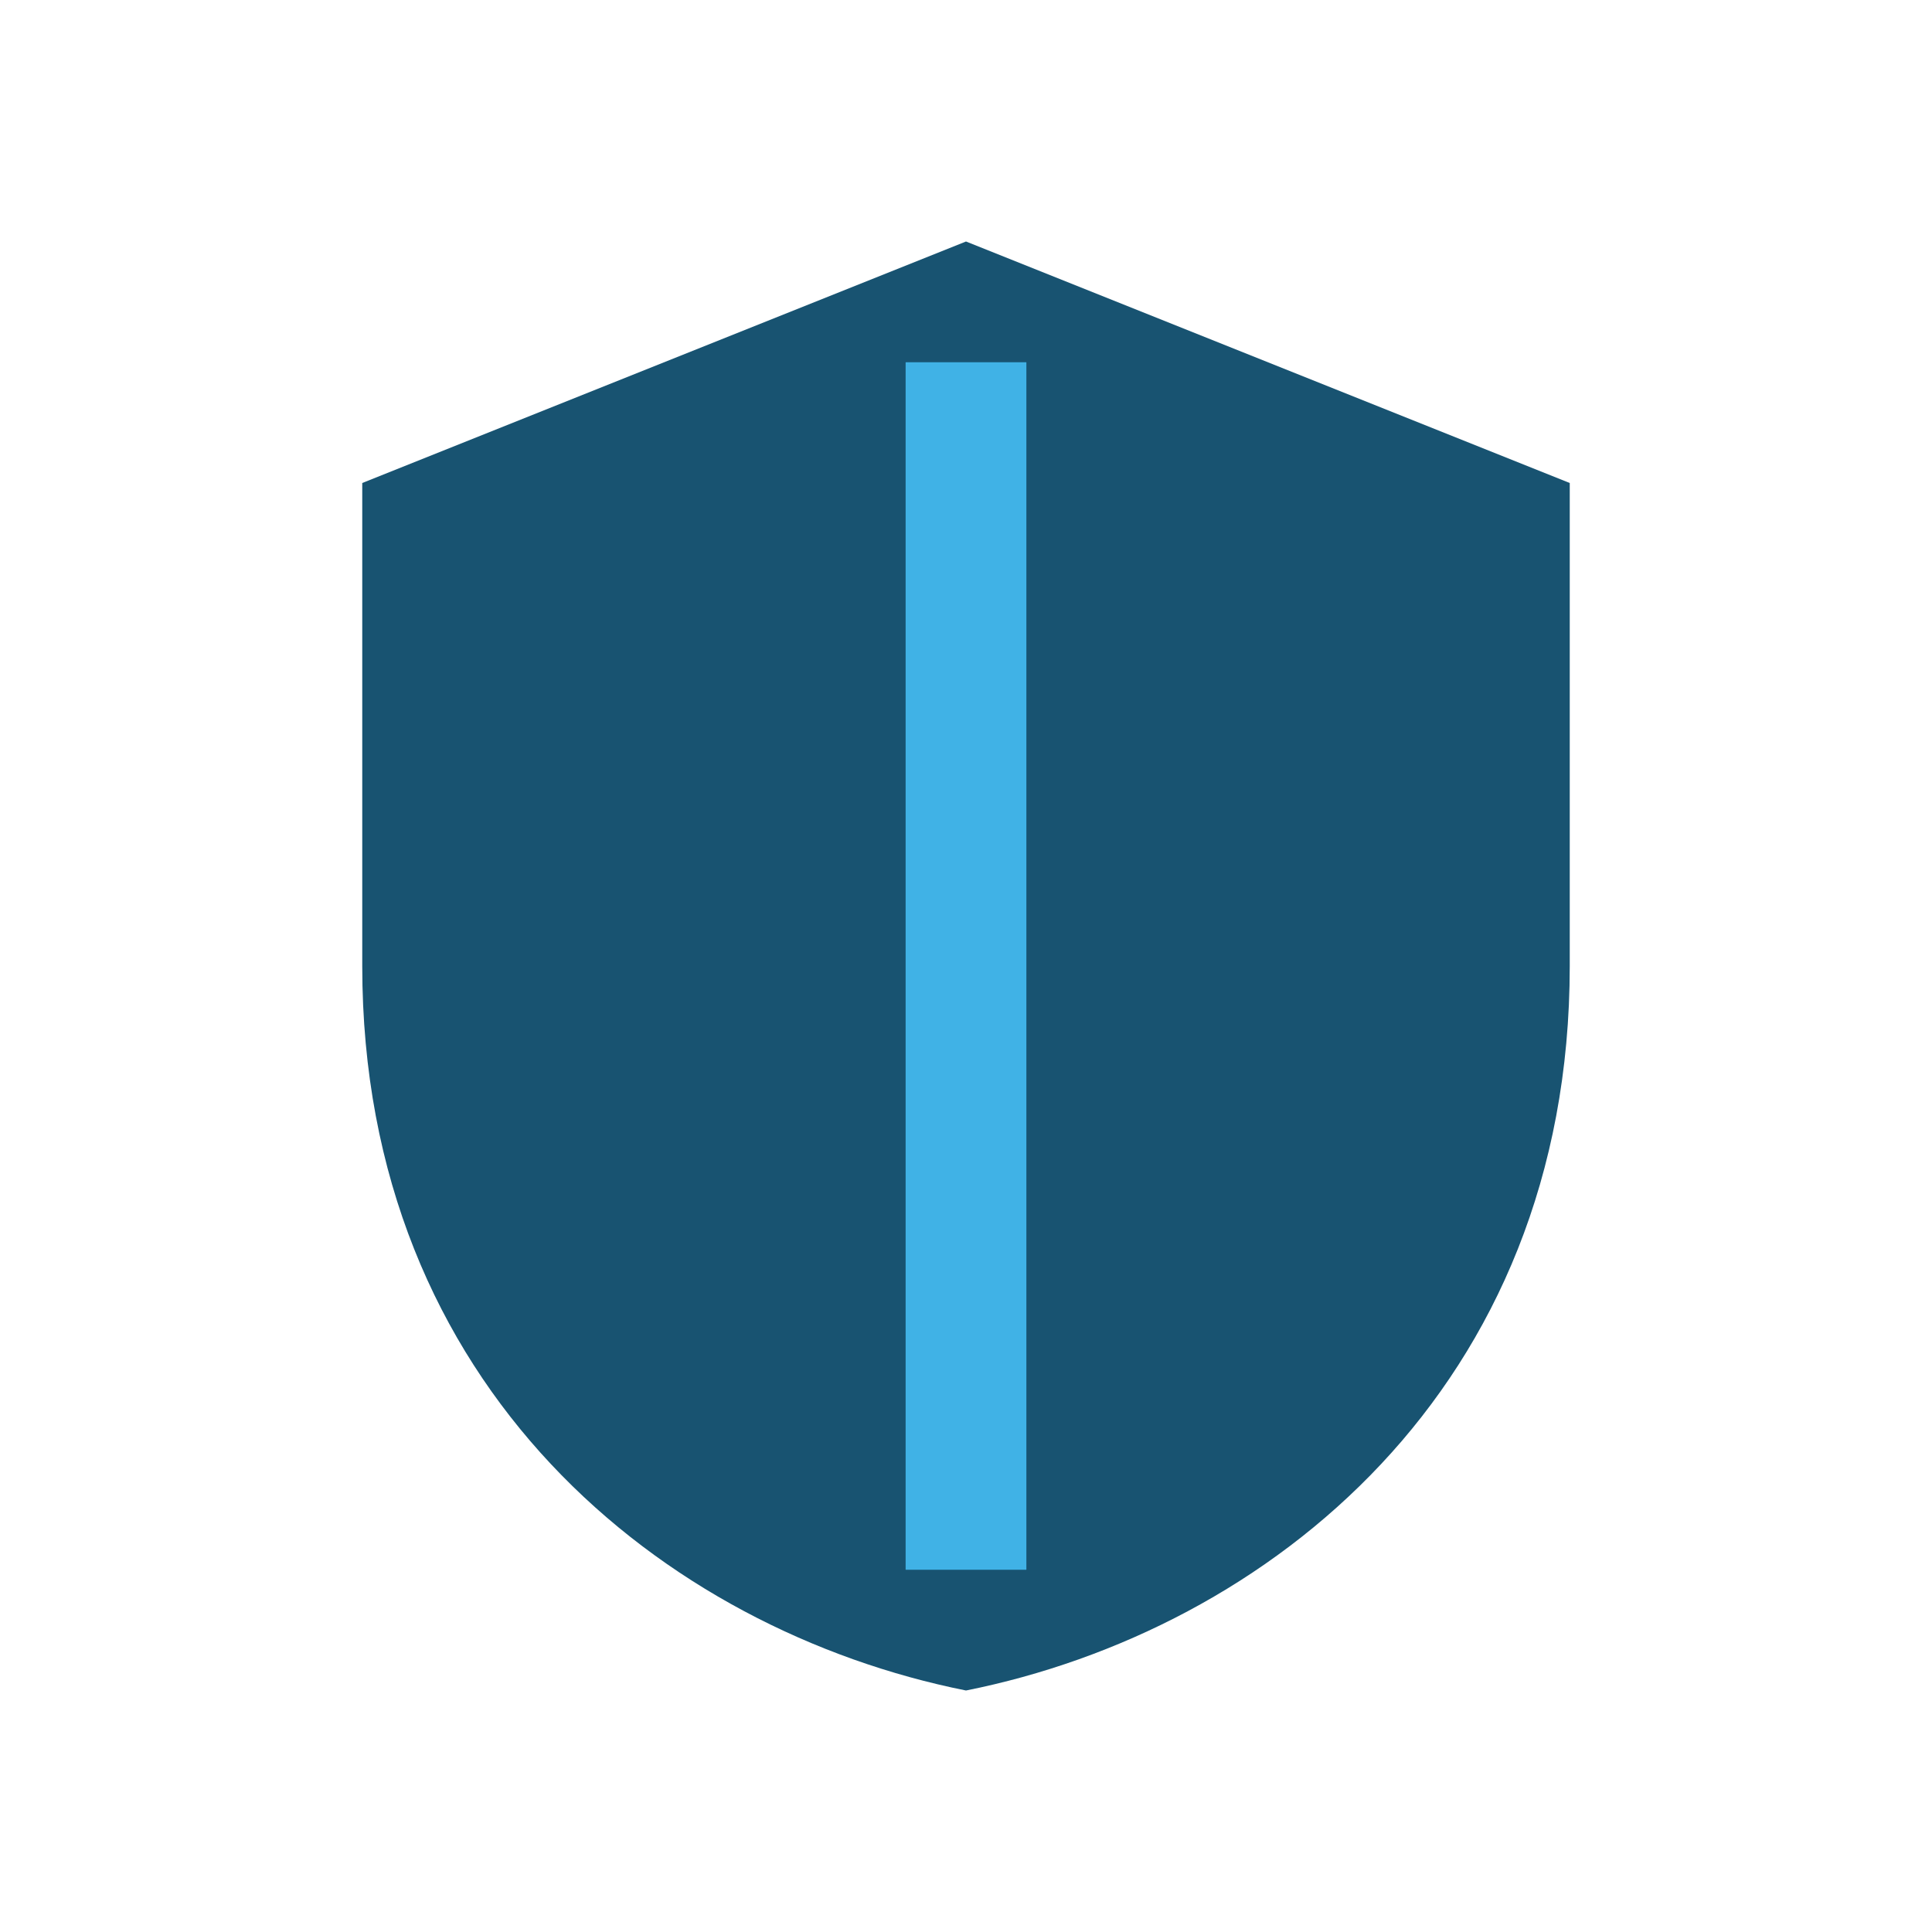
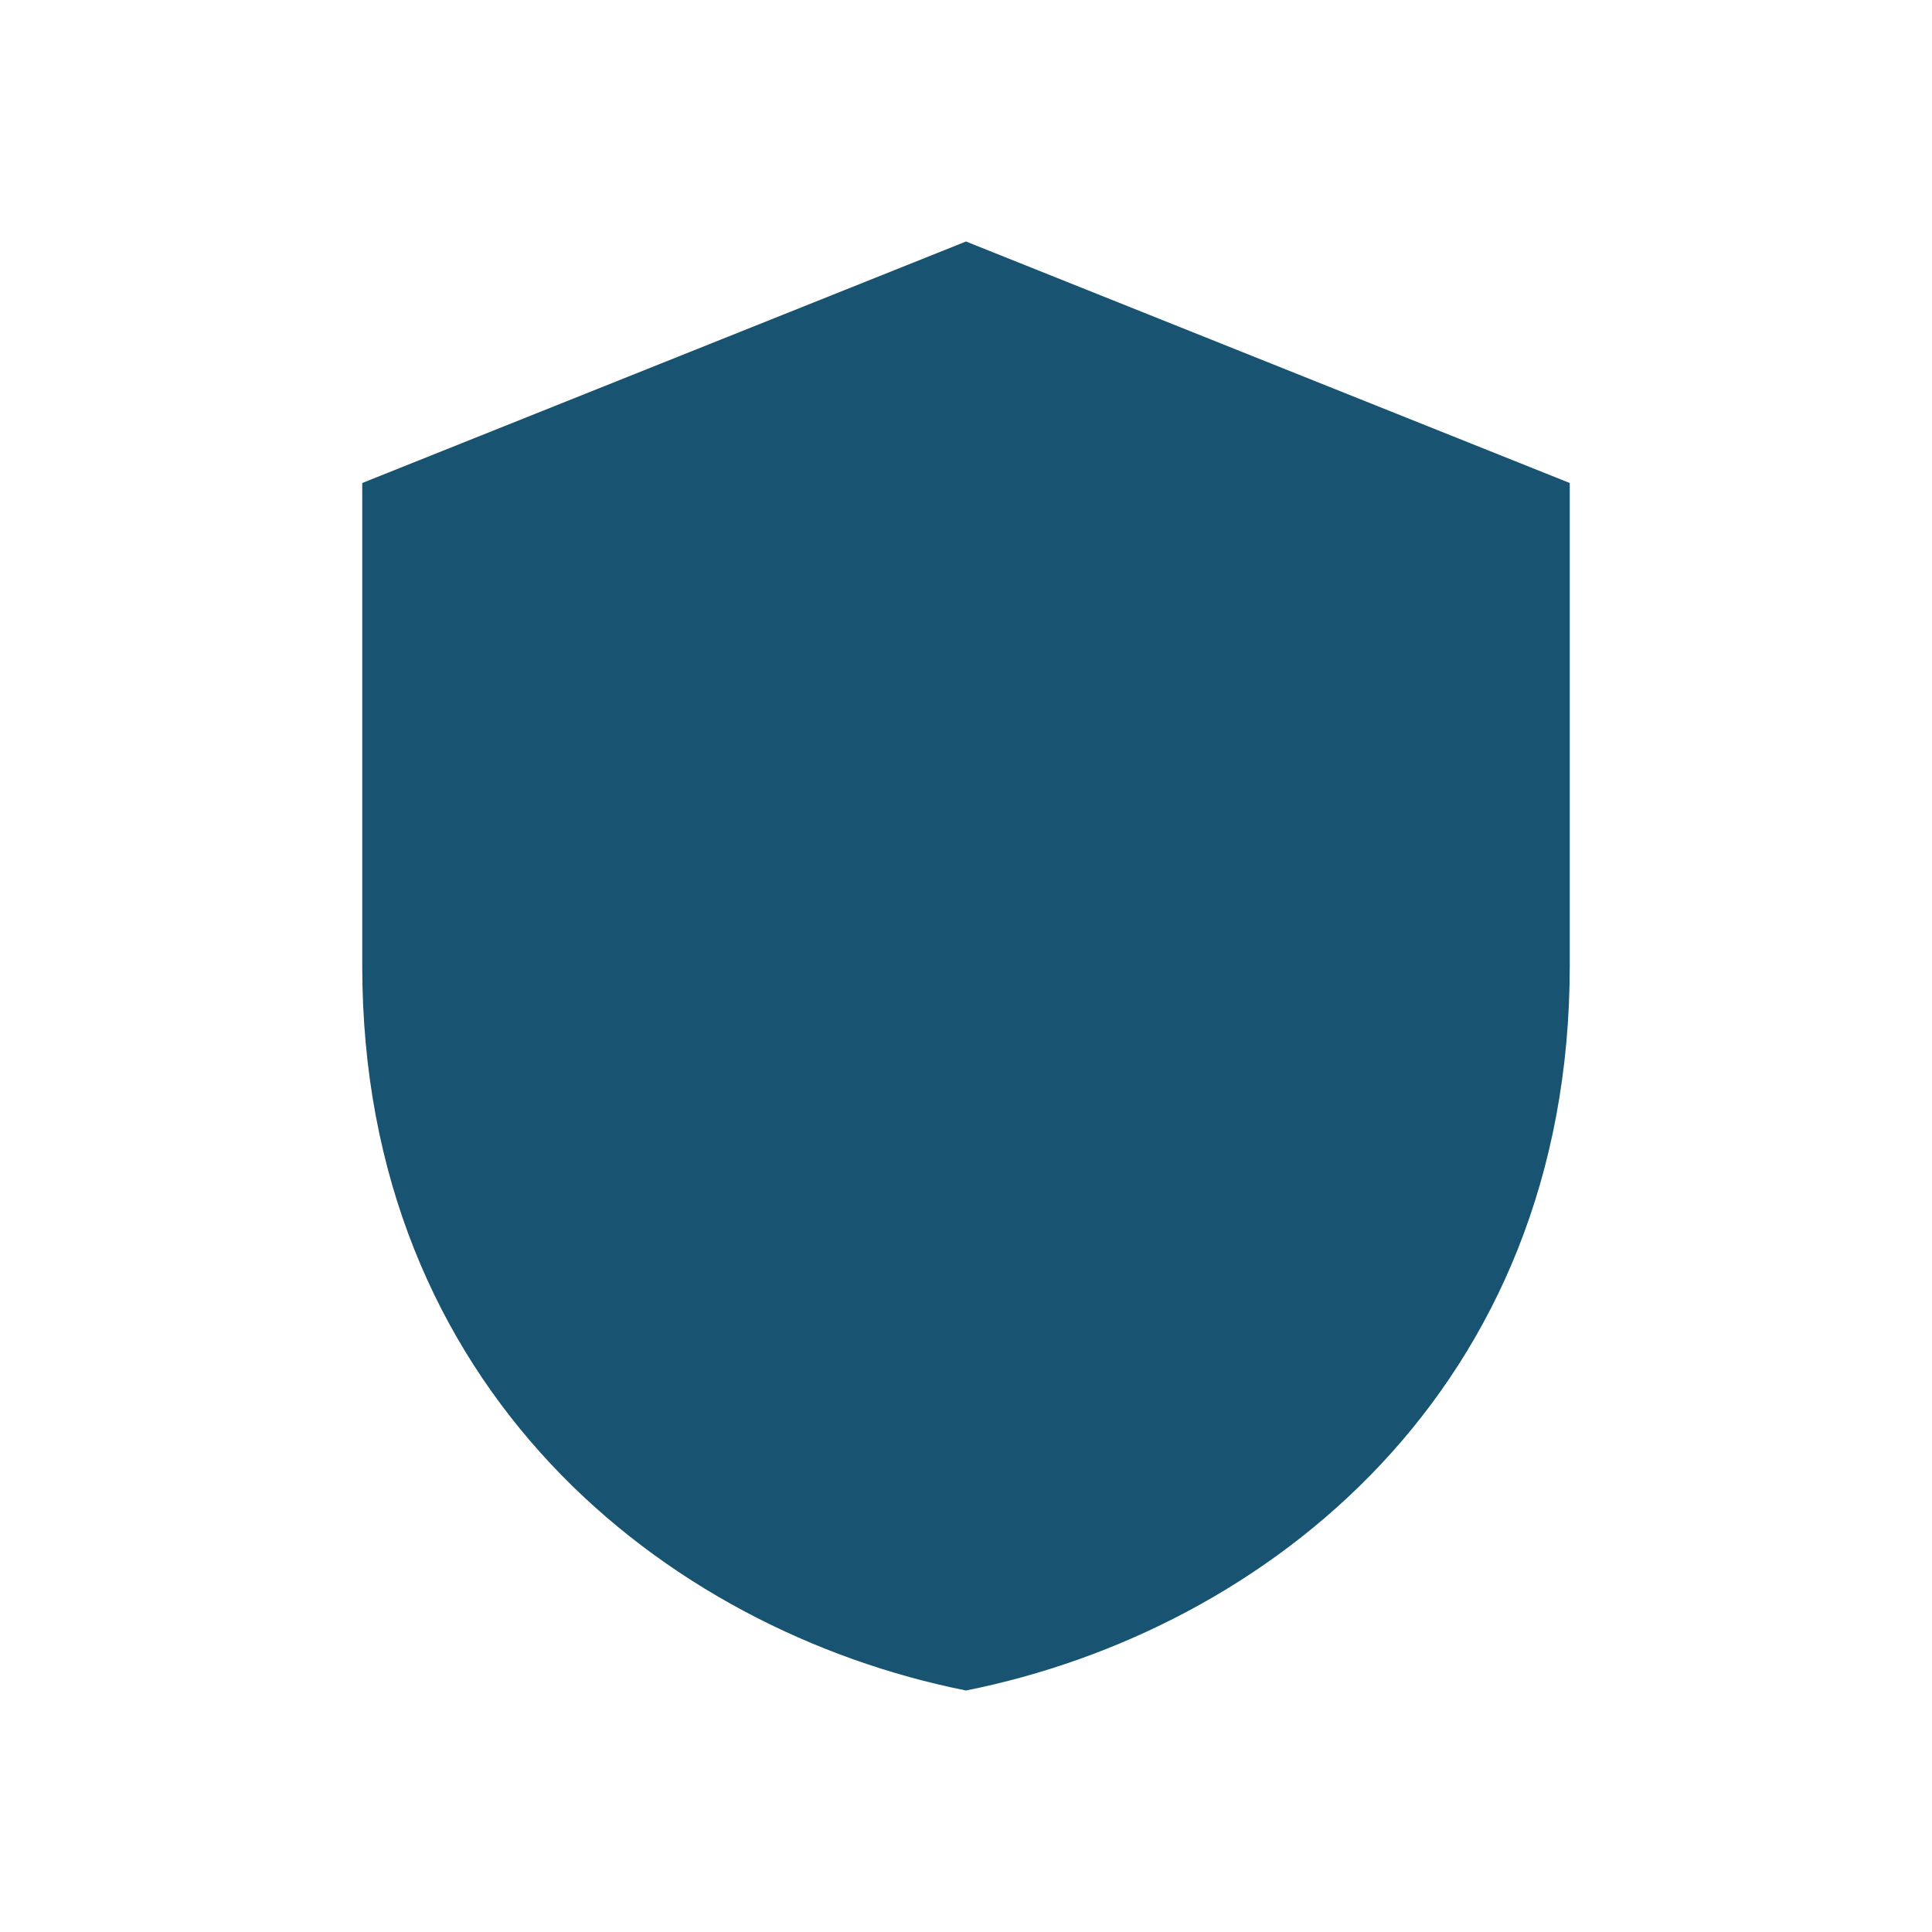
<svg xmlns="http://www.w3.org/2000/svg" width="32" height="32" viewBox="0 0 32 32">
  <path d="M16 4l10 4v8c0 7-5 11-10 12-5-1-10-5-10-12V8z" fill="#185371" />
-   <path d="M16 6v20" stroke="#40B2E6" stroke-width="2" />
</svg>